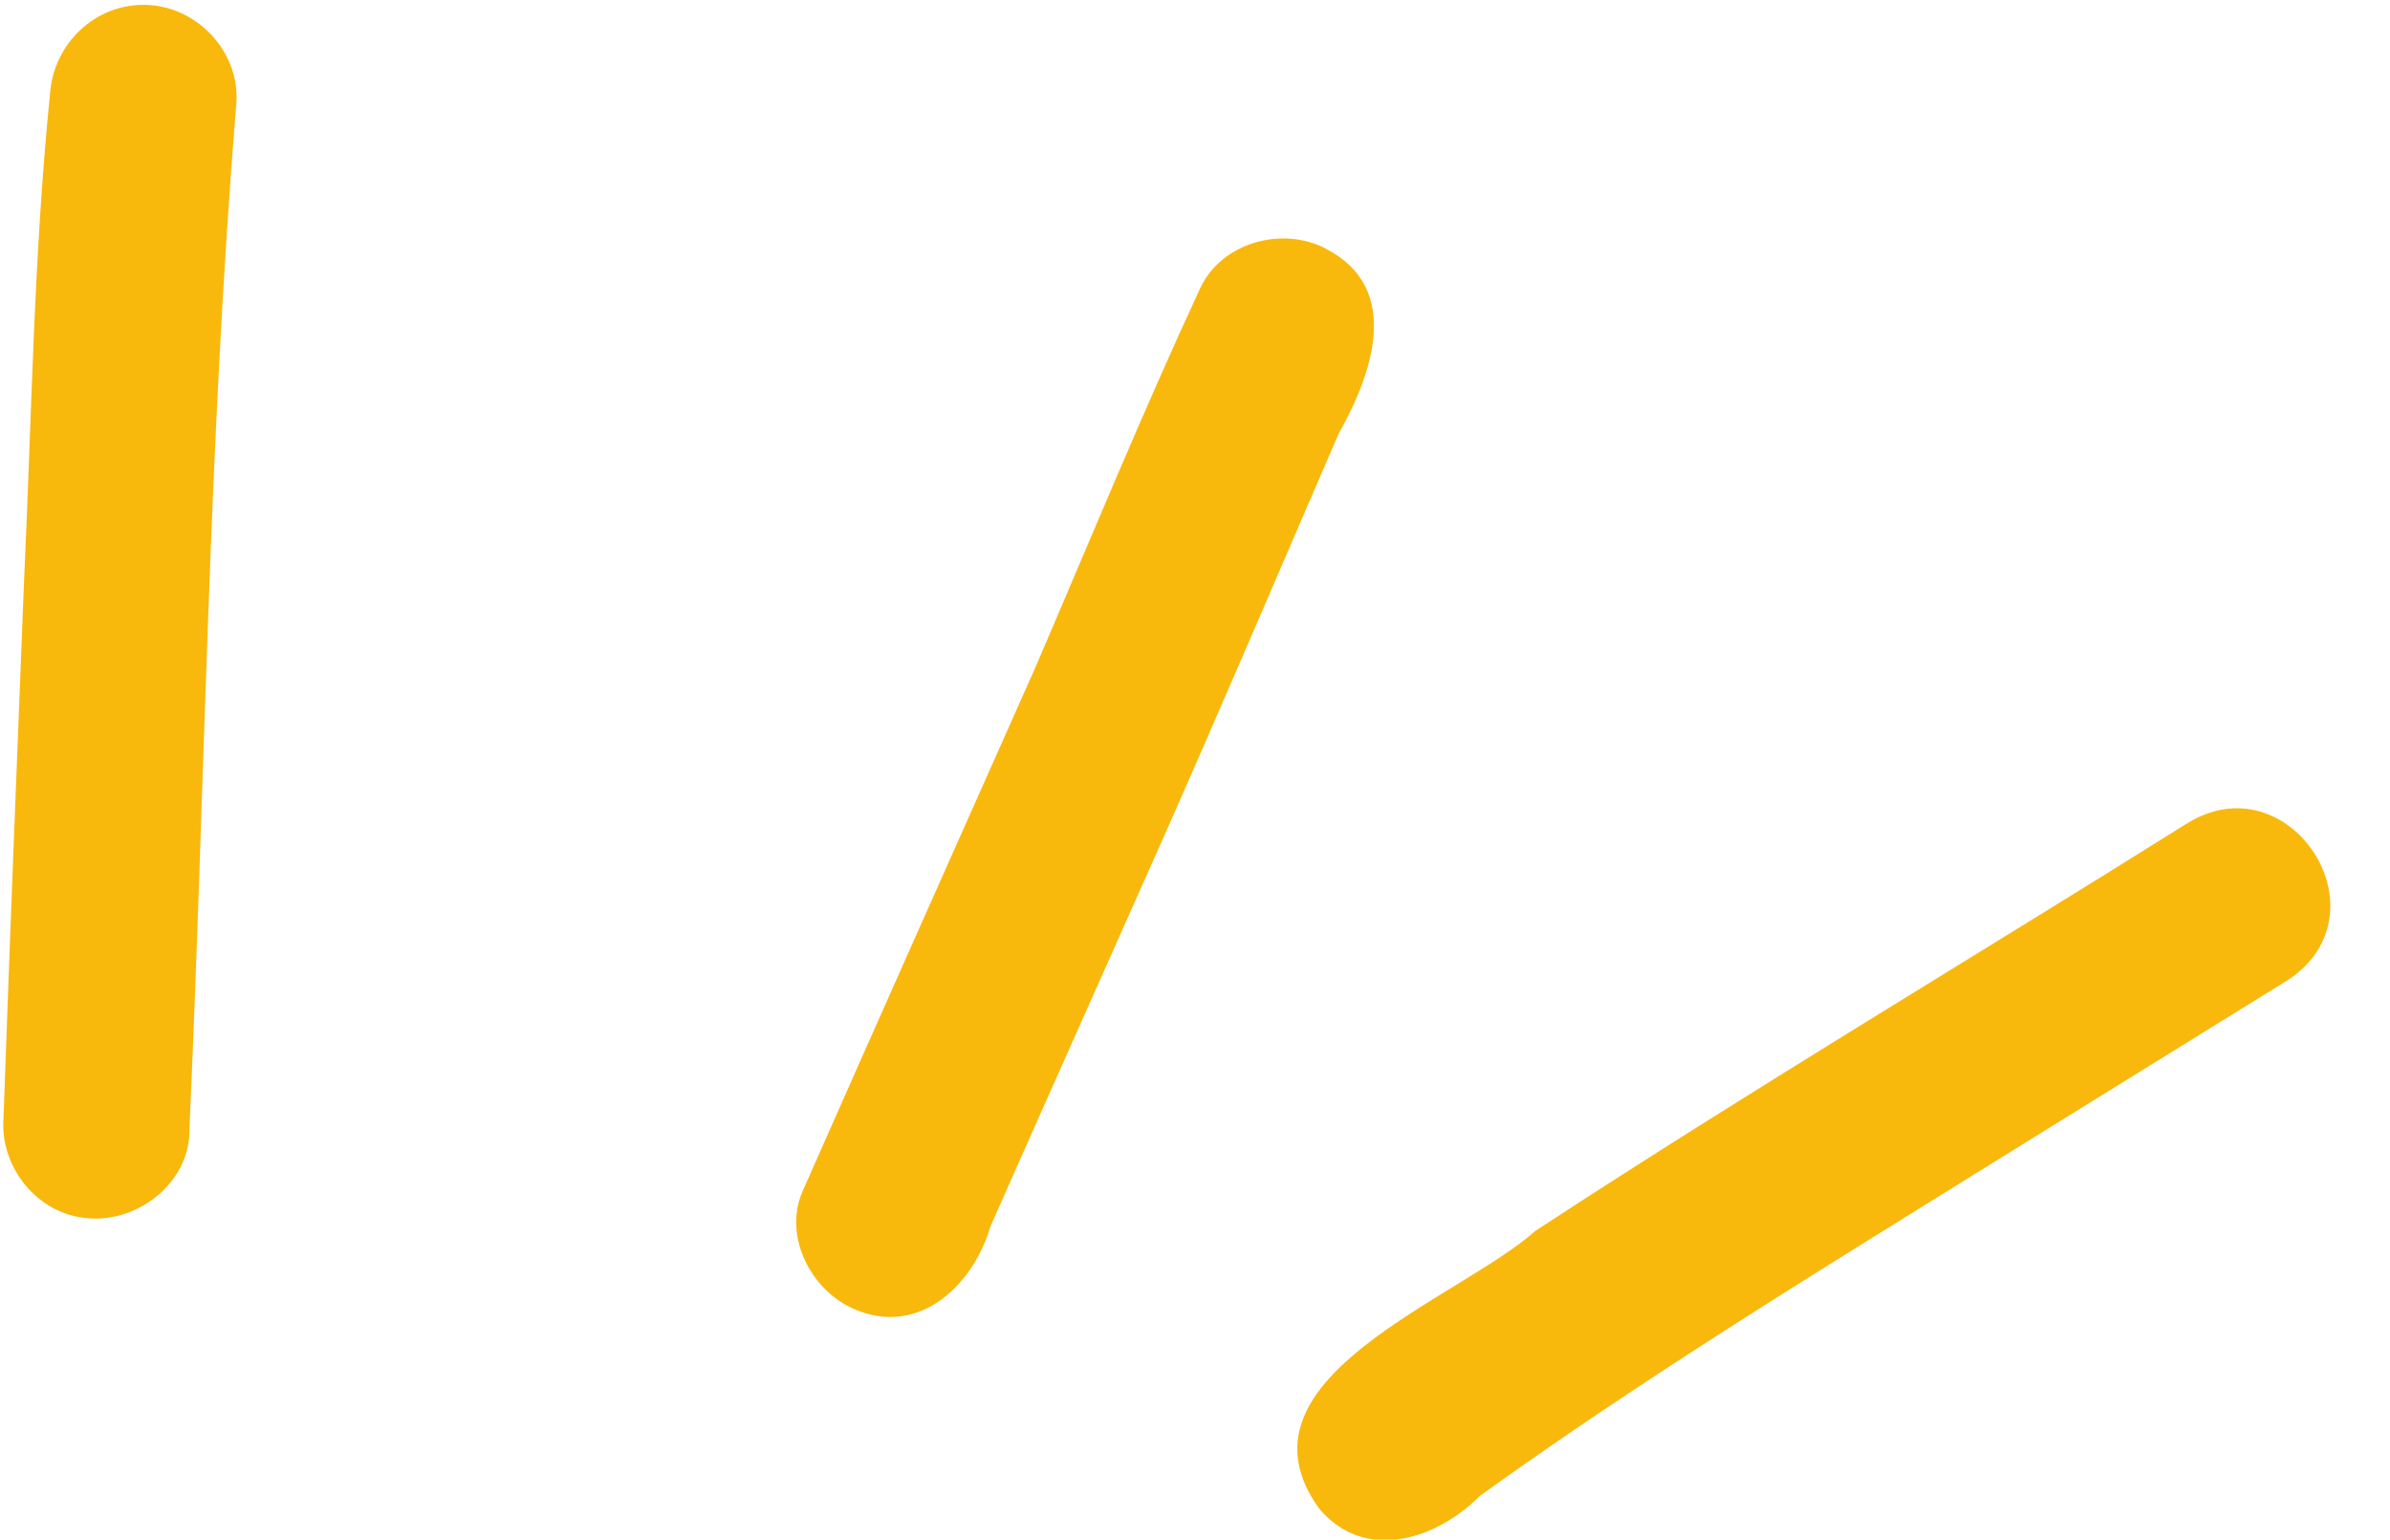
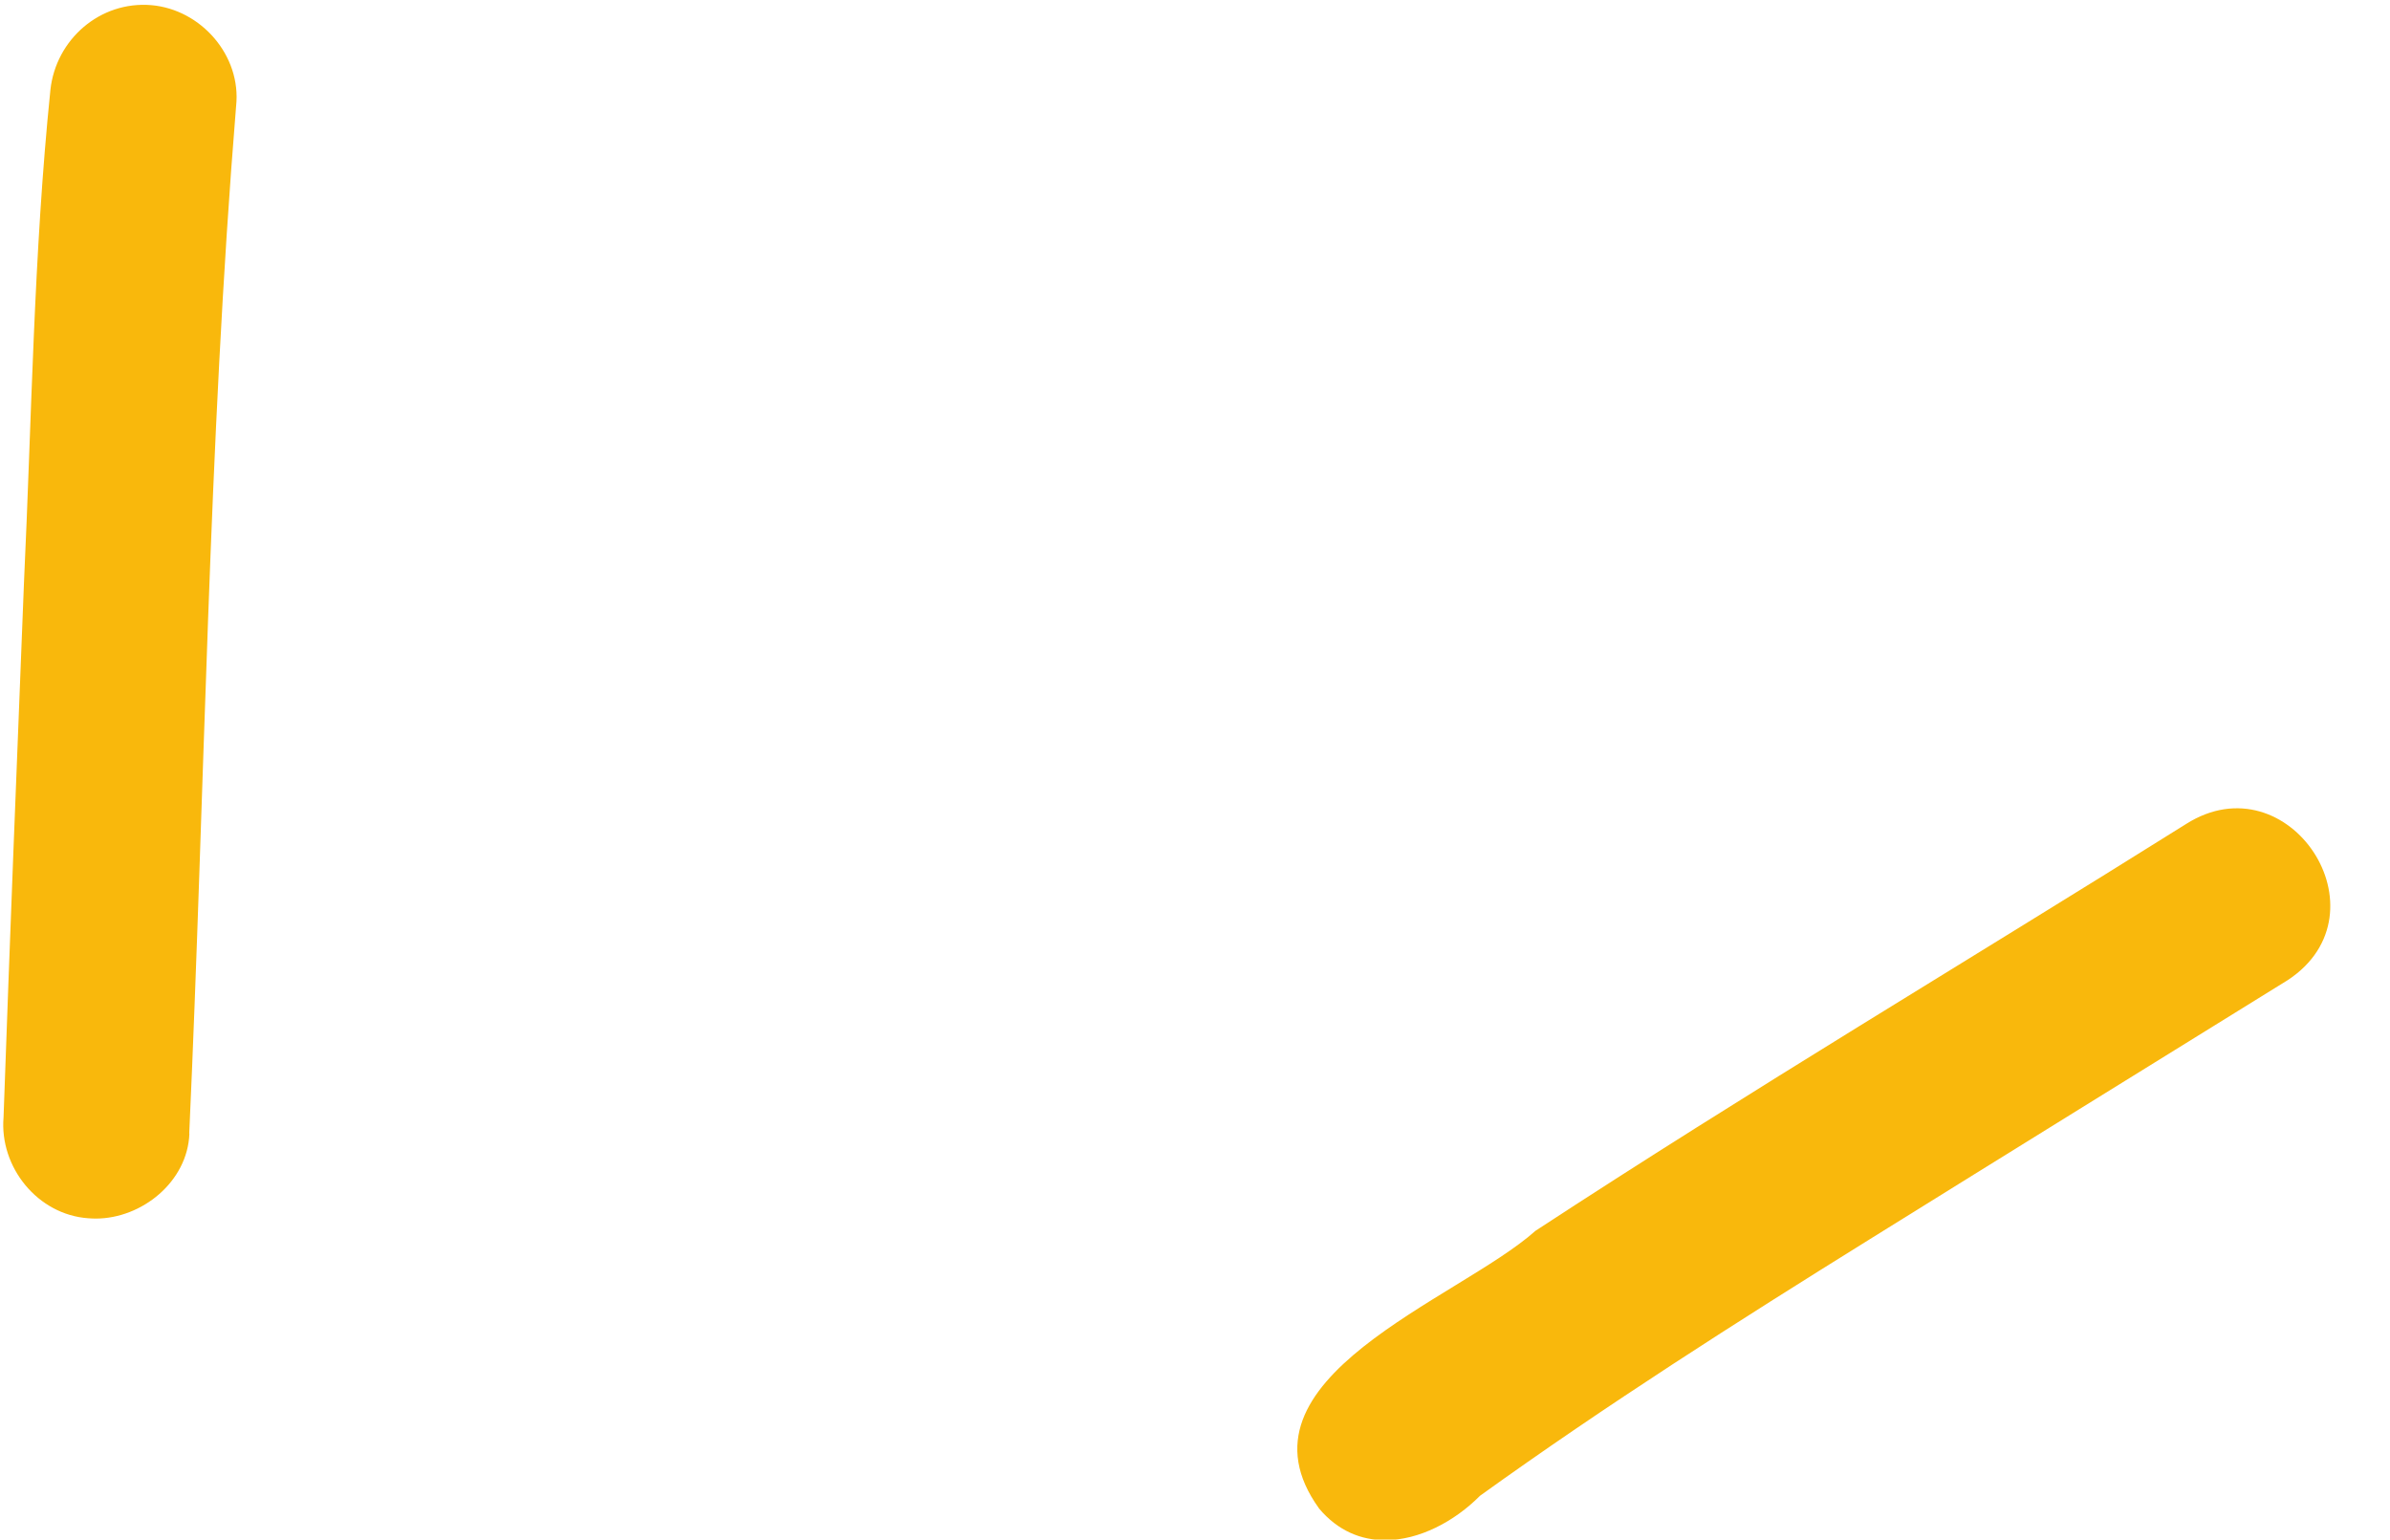
<svg xmlns="http://www.w3.org/2000/svg" fill="#000000" height="95.6" preserveAspectRatio="xMidYMid meet" version="1" viewBox="-0.2 -0.3 148.4 95.6" width="148.4" zoomAndPan="magnify">
  <g>
    <g fill="#f9b80c" id="change1_1">
      <path d="m11.55,70.09c.97-21.27,1.18-42.58,2.91-63.8C14.8,3.16,12.29.29,9.2.02,6.01-.25,3.27,2.15,2.93,5.28c-1.04,10.16-1.16,20.38-1.64,30.57C.85,46.93.41,58,.02,69.08c-.26,3.1,2.12,6.05,5.26,6.27.15.01.3.02.46.02,2.87,0,5.71-2.29,5.82-5.28Z" />
-       <path d="m82.13,15.14c-2.7-1.41-6.48-.4-7.81,2.46-3.61,7.79-6.87,15.73-10.26,23.61-4.81,10.82-9.64,21.62-14.42,32.45-1.27,2.89.63,6.39,3.45,7.43.69.27,1.35.39,1.99.39,3,0,5.37-2.69,6.22-5.63,3.48-7.87,7.02-15.77,10.53-23.67,3.77-8.49,7.4-17.03,11.09-25.55,2.07-3.67,3.99-9.02-.79-11.48Z" />
-       <path d="m81.7,93.37c1.18,1.4,2.62,1.97,4.11,1.97,2.11,0,4.3-1.16,5.89-2.76,7.84-5.64,15.97-10.81,24.17-15.91,8.66-5.39,17.33-10.75,26-16.12,6.31-4.18.05-13.71-6.32-9.69-13.46,8.44-27.12,16.57-40.41,25.27-4.78,4.27-19.25,9.19-13.43,17.25Z" />
+       <path d="m81.7,93.37c1.18,1.4,2.62,1.97,4.11,1.97,2.11,0,4.3-1.16,5.89-2.76,7.84-5.64,15.97-10.81,24.17-15.91,8.66-5.39,17.33-10.75,26-16.12,6.31-4.18.05-13.71-6.32-9.69-13.46,8.44-27.12,16.57-40.41,25.27-4.78,4.27-19.25,9.19-13.43,17.25" />
    </g>
  </g>
</svg>